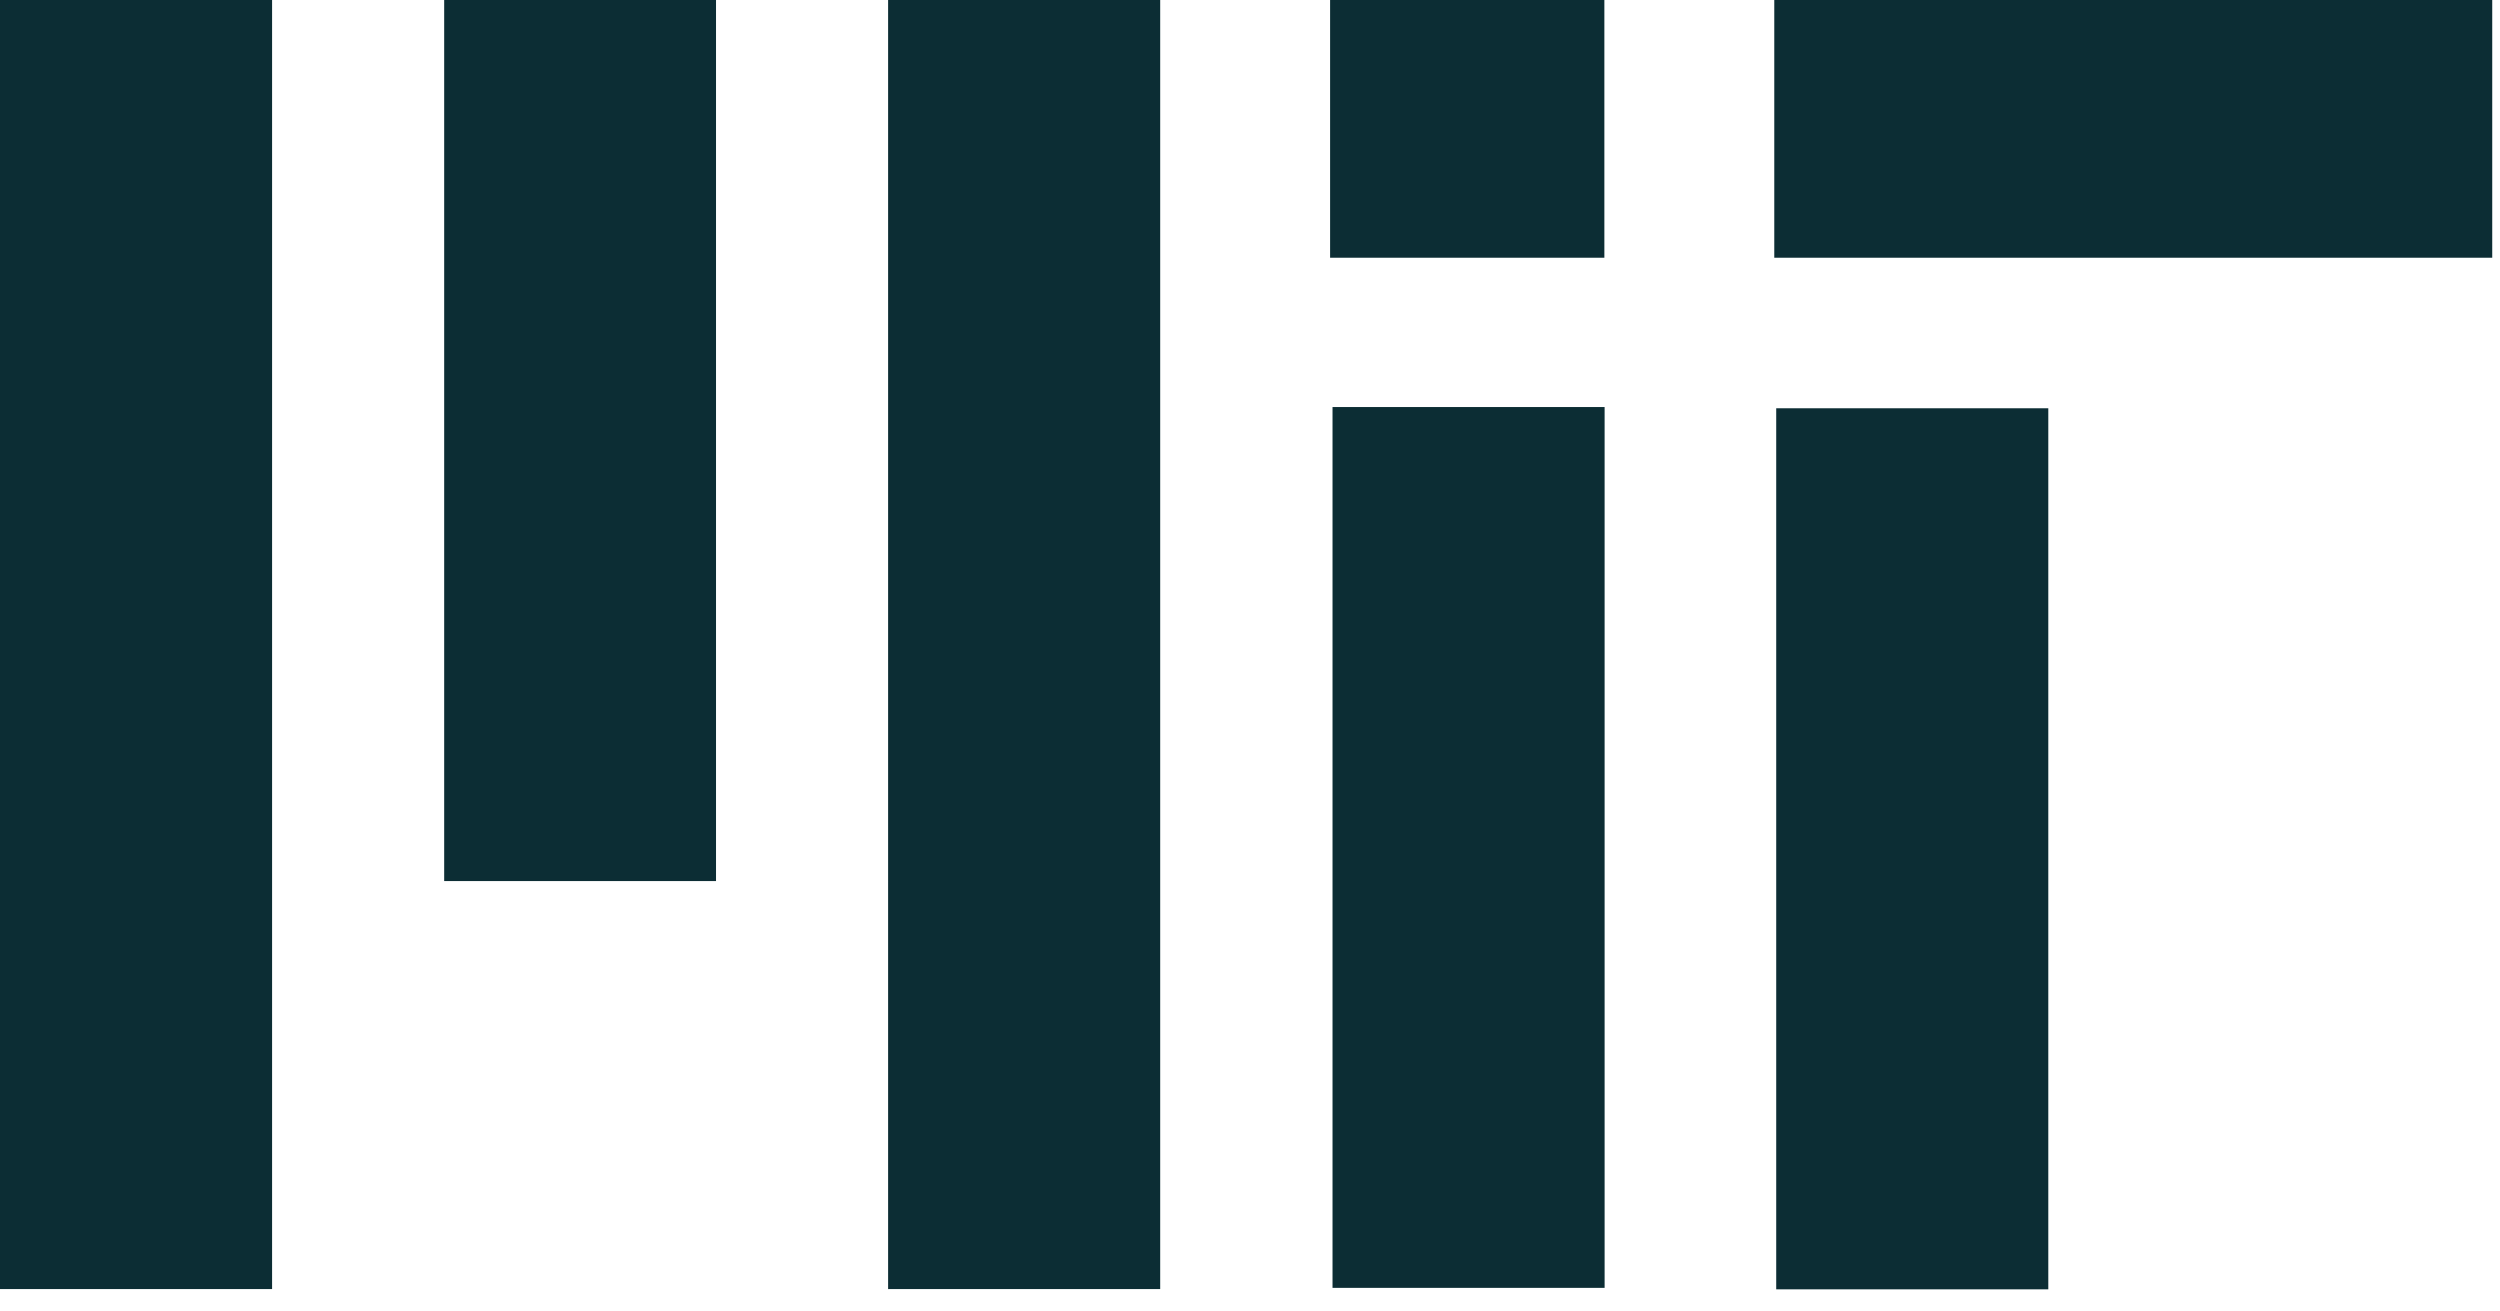
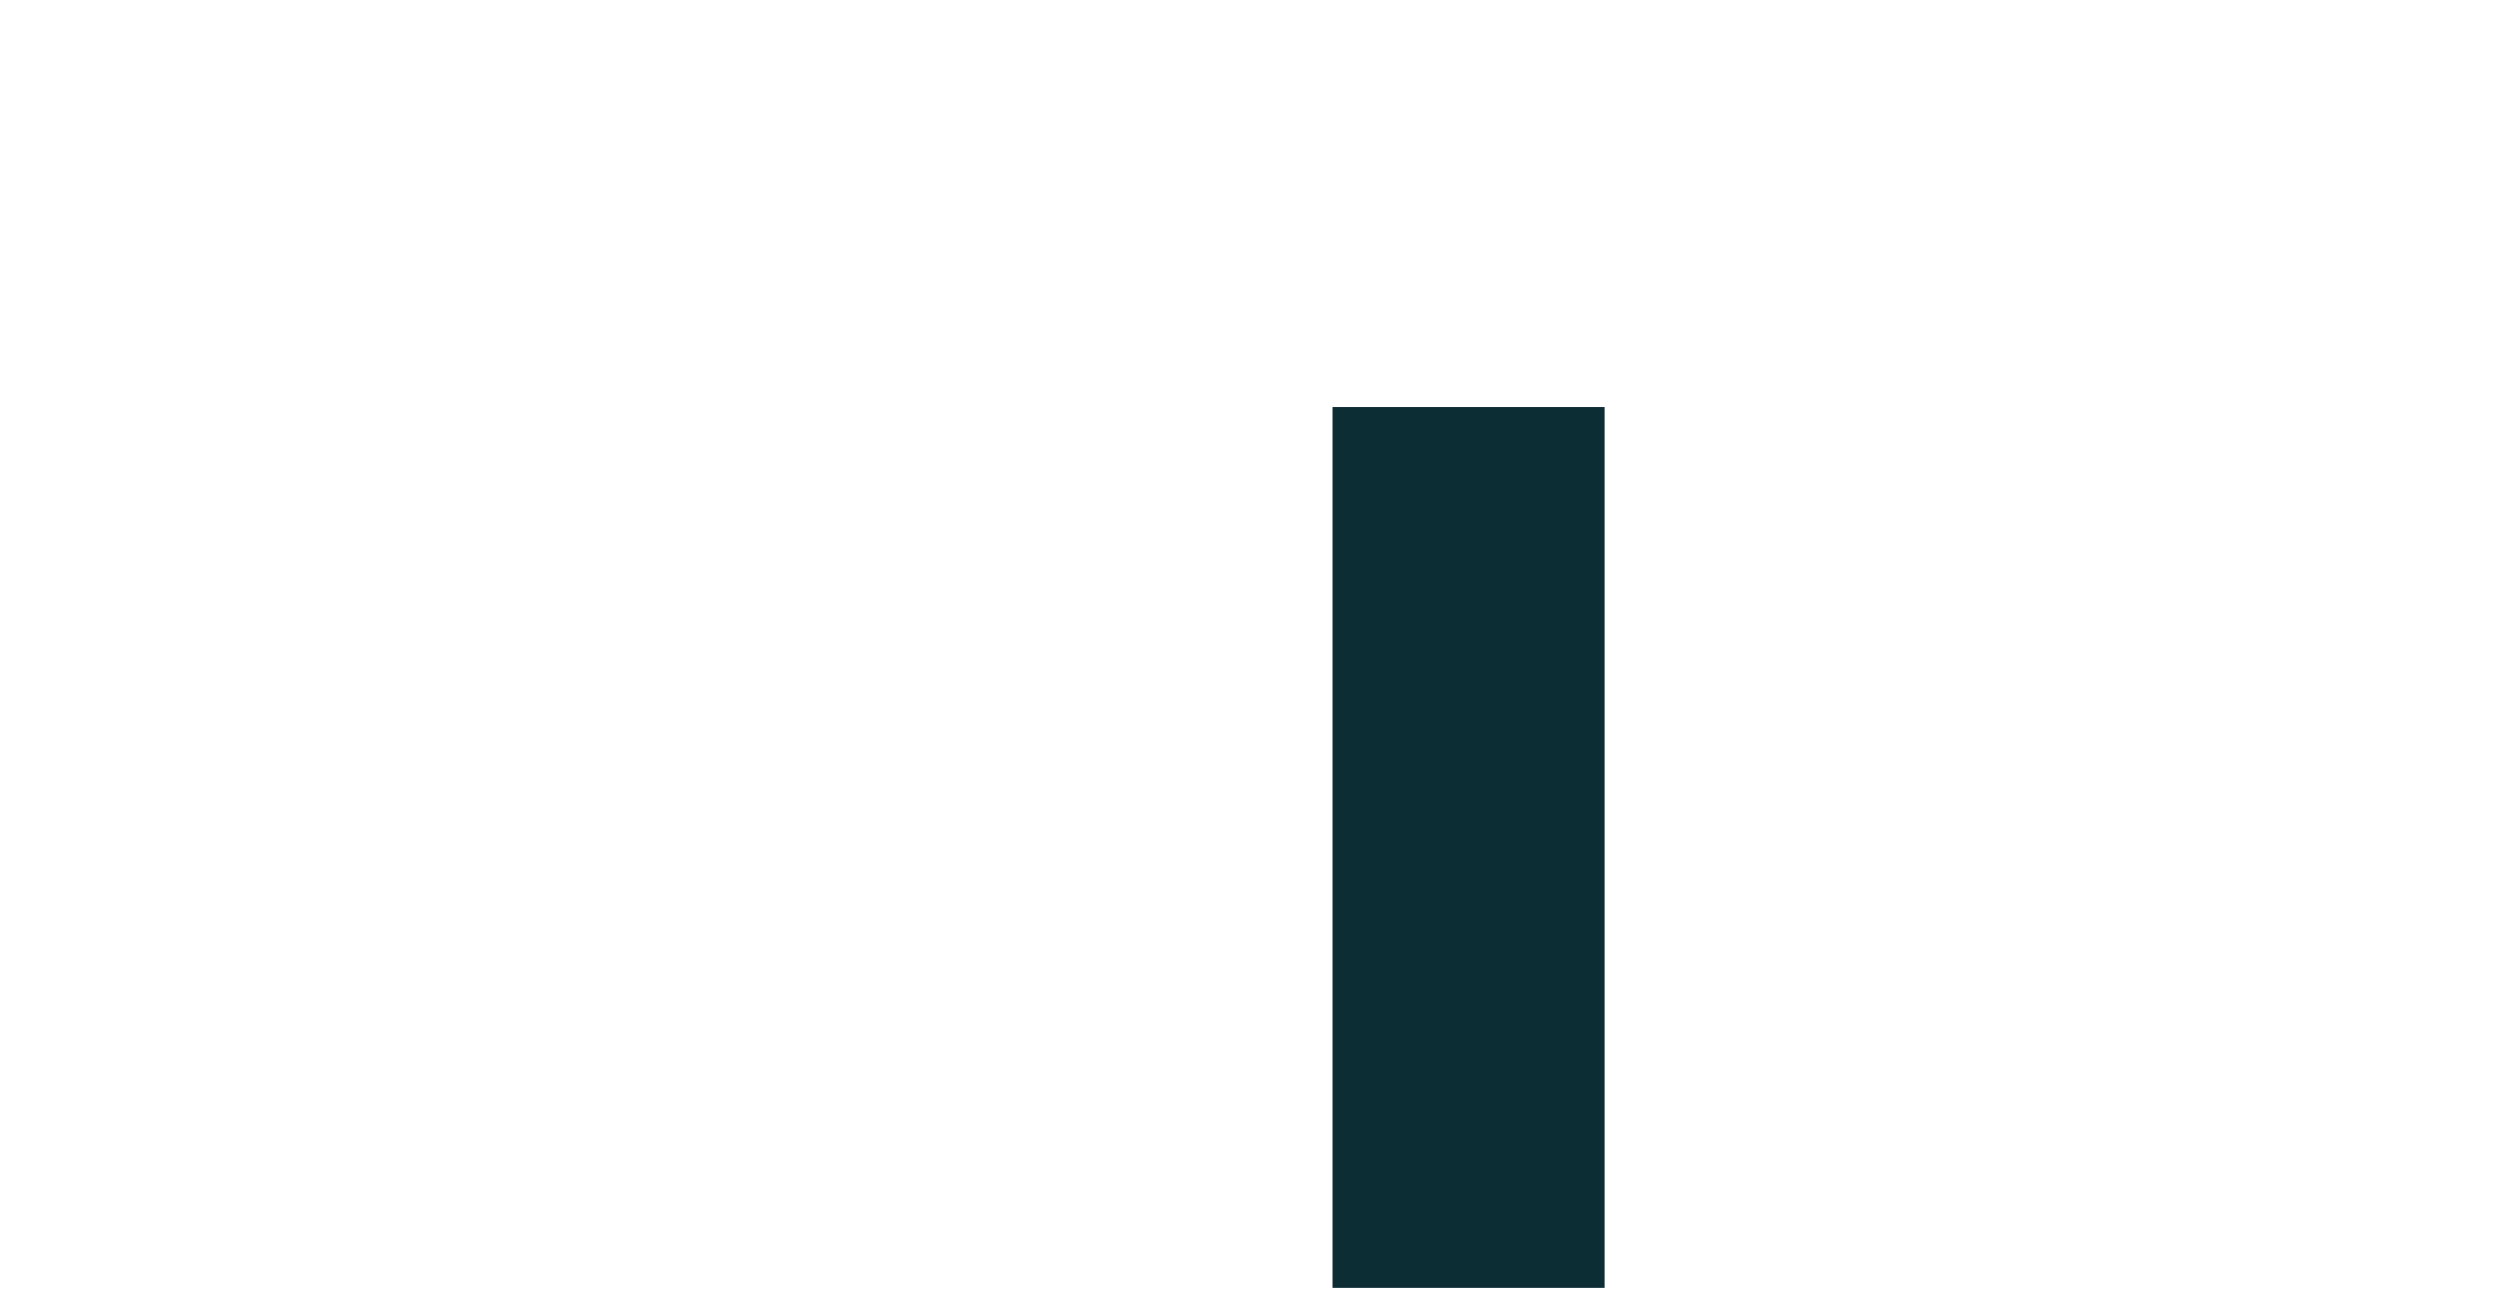
<svg xmlns="http://www.w3.org/2000/svg" width="103" height="54" viewBox="0 0 103 54">
  <g fill="#0C2D34">
-     <path d="M73.1 10.62V0h29.58v10.62H73.1zM18.3 36.3V0h11.2v36.3H18.3zm18.29 16.82V0H47.8v53.11H36.6zM0 53.11V0h11.21v53.11H0zm0 0V0h11.21v53.11H0zm73.18 0V16.82h11.21v36.3H73.18zM54.8 10.62V0H66.1v10.62H54.8z" />
    <rect width="11.21" height="36.29" x="54.9" y="16.77" />
  </g>
</svg>